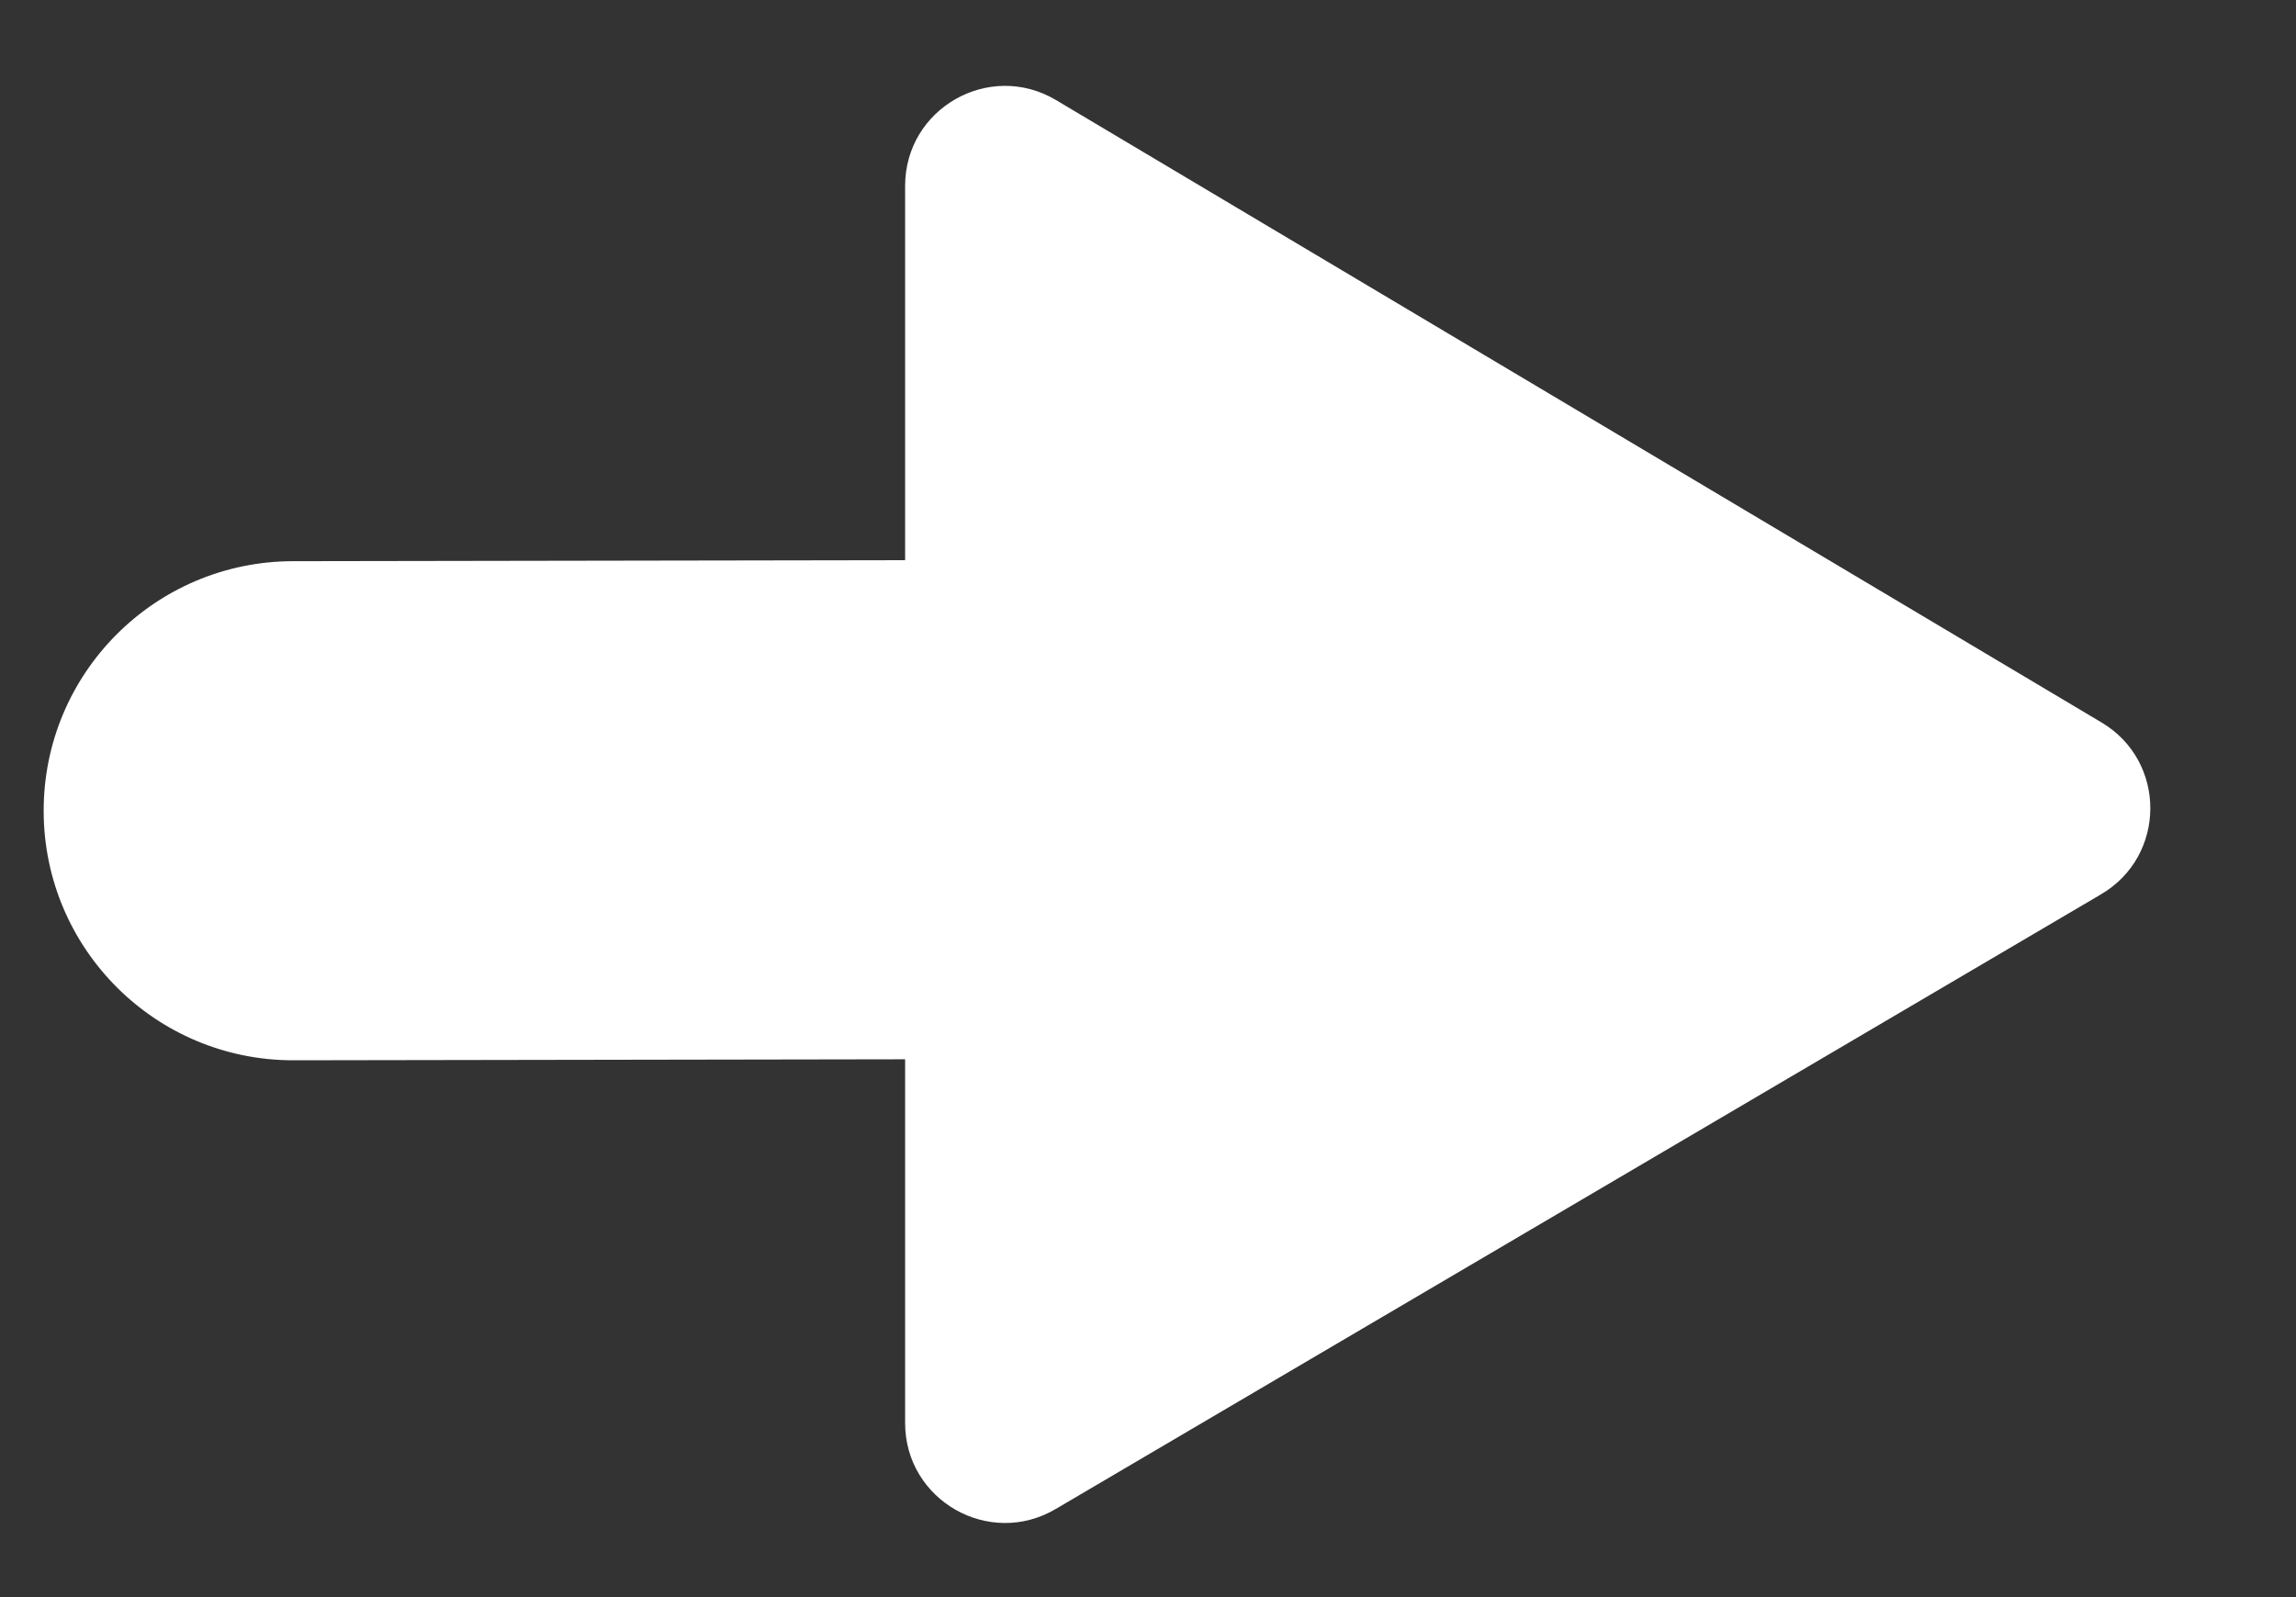
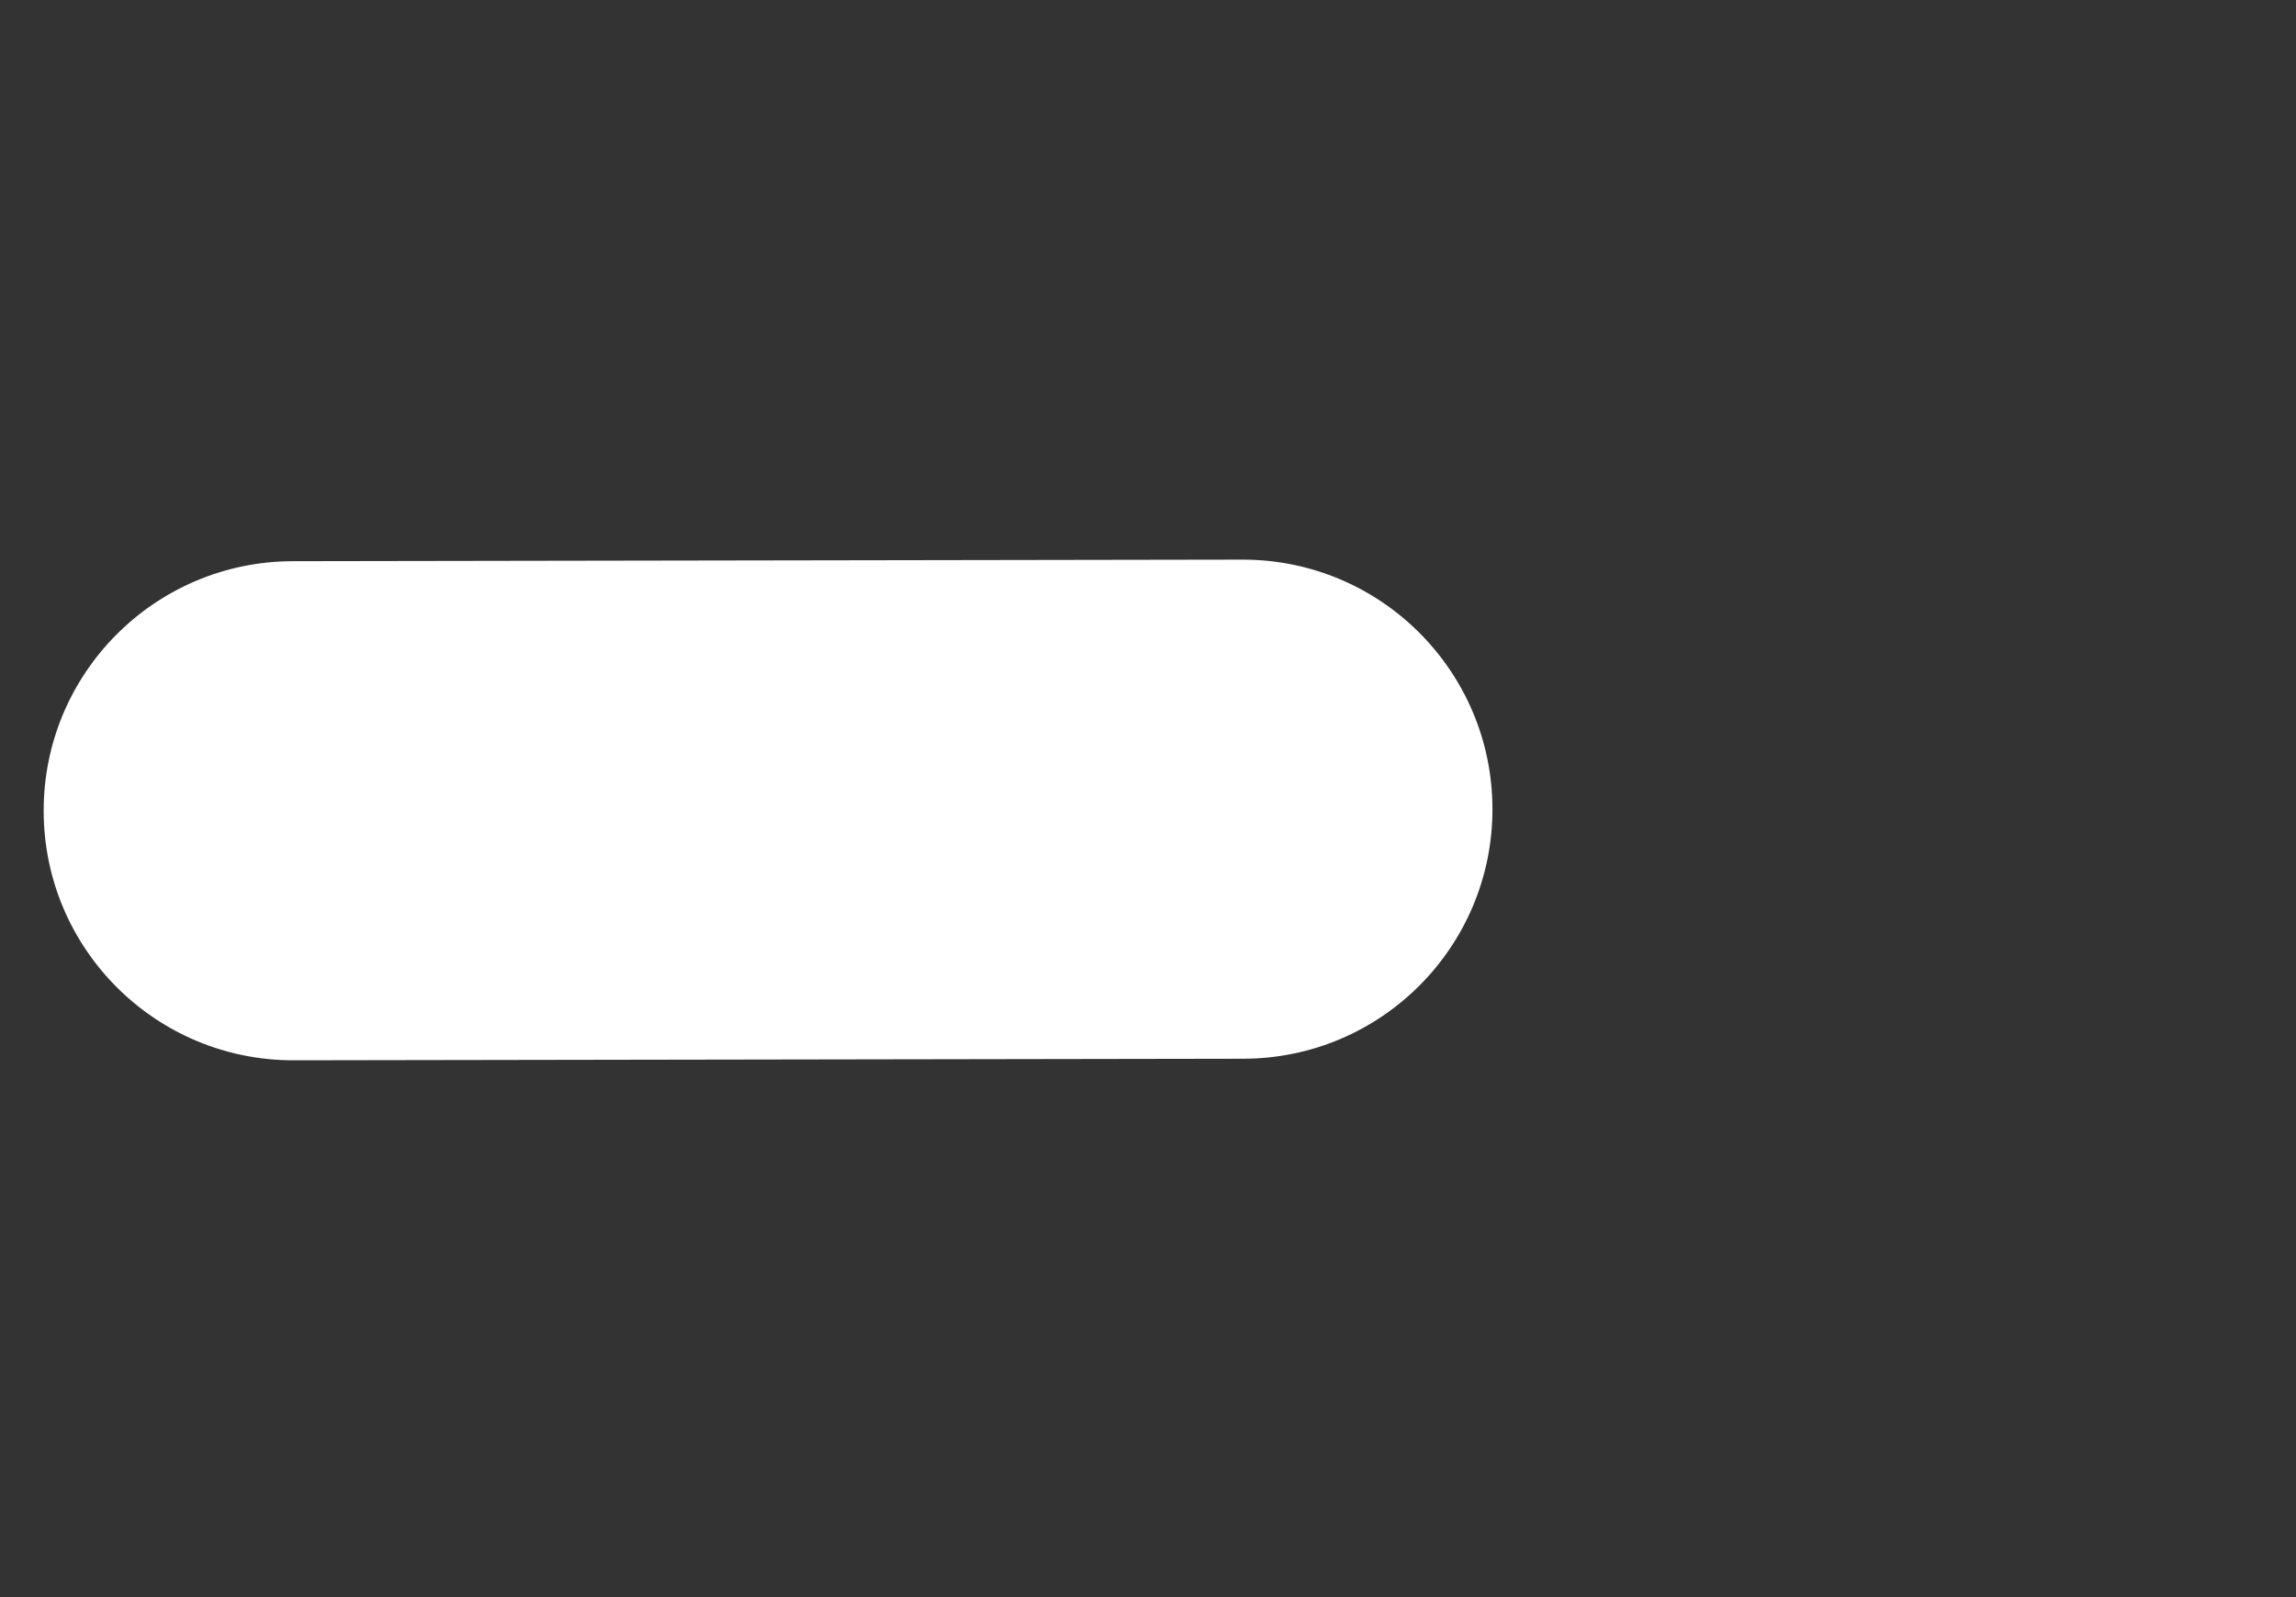
<svg xmlns="http://www.w3.org/2000/svg" width="46" height="32" viewBox="0 0 46 32" fill="none">
  <rect x="0" y="0" width="46" height="32" fill="#333333" stroke="none" />
  <path d="M5.883 21.244C3.121 21.249 0.879 19.014 0.875 16.252C0.87 13.491 3.105 11.249 5.867 11.244L24.893 11.213C27.654 11.209 29.896 13.444 29.901 16.205C29.905 18.967 27.67 21.209 24.909 21.213L5.883 21.244Z" fill="white" />
-   <path d="M42.105 14.476C43.411 15.253 43.406 17.147 42.095 17.918L21.148 30.236C19.815 31.02 18.134 30.058 18.134 28.512L18.134 3.724C18.134 2.172 19.824 1.211 21.157 2.005L42.105 14.476Z" fill="white" />
</svg>